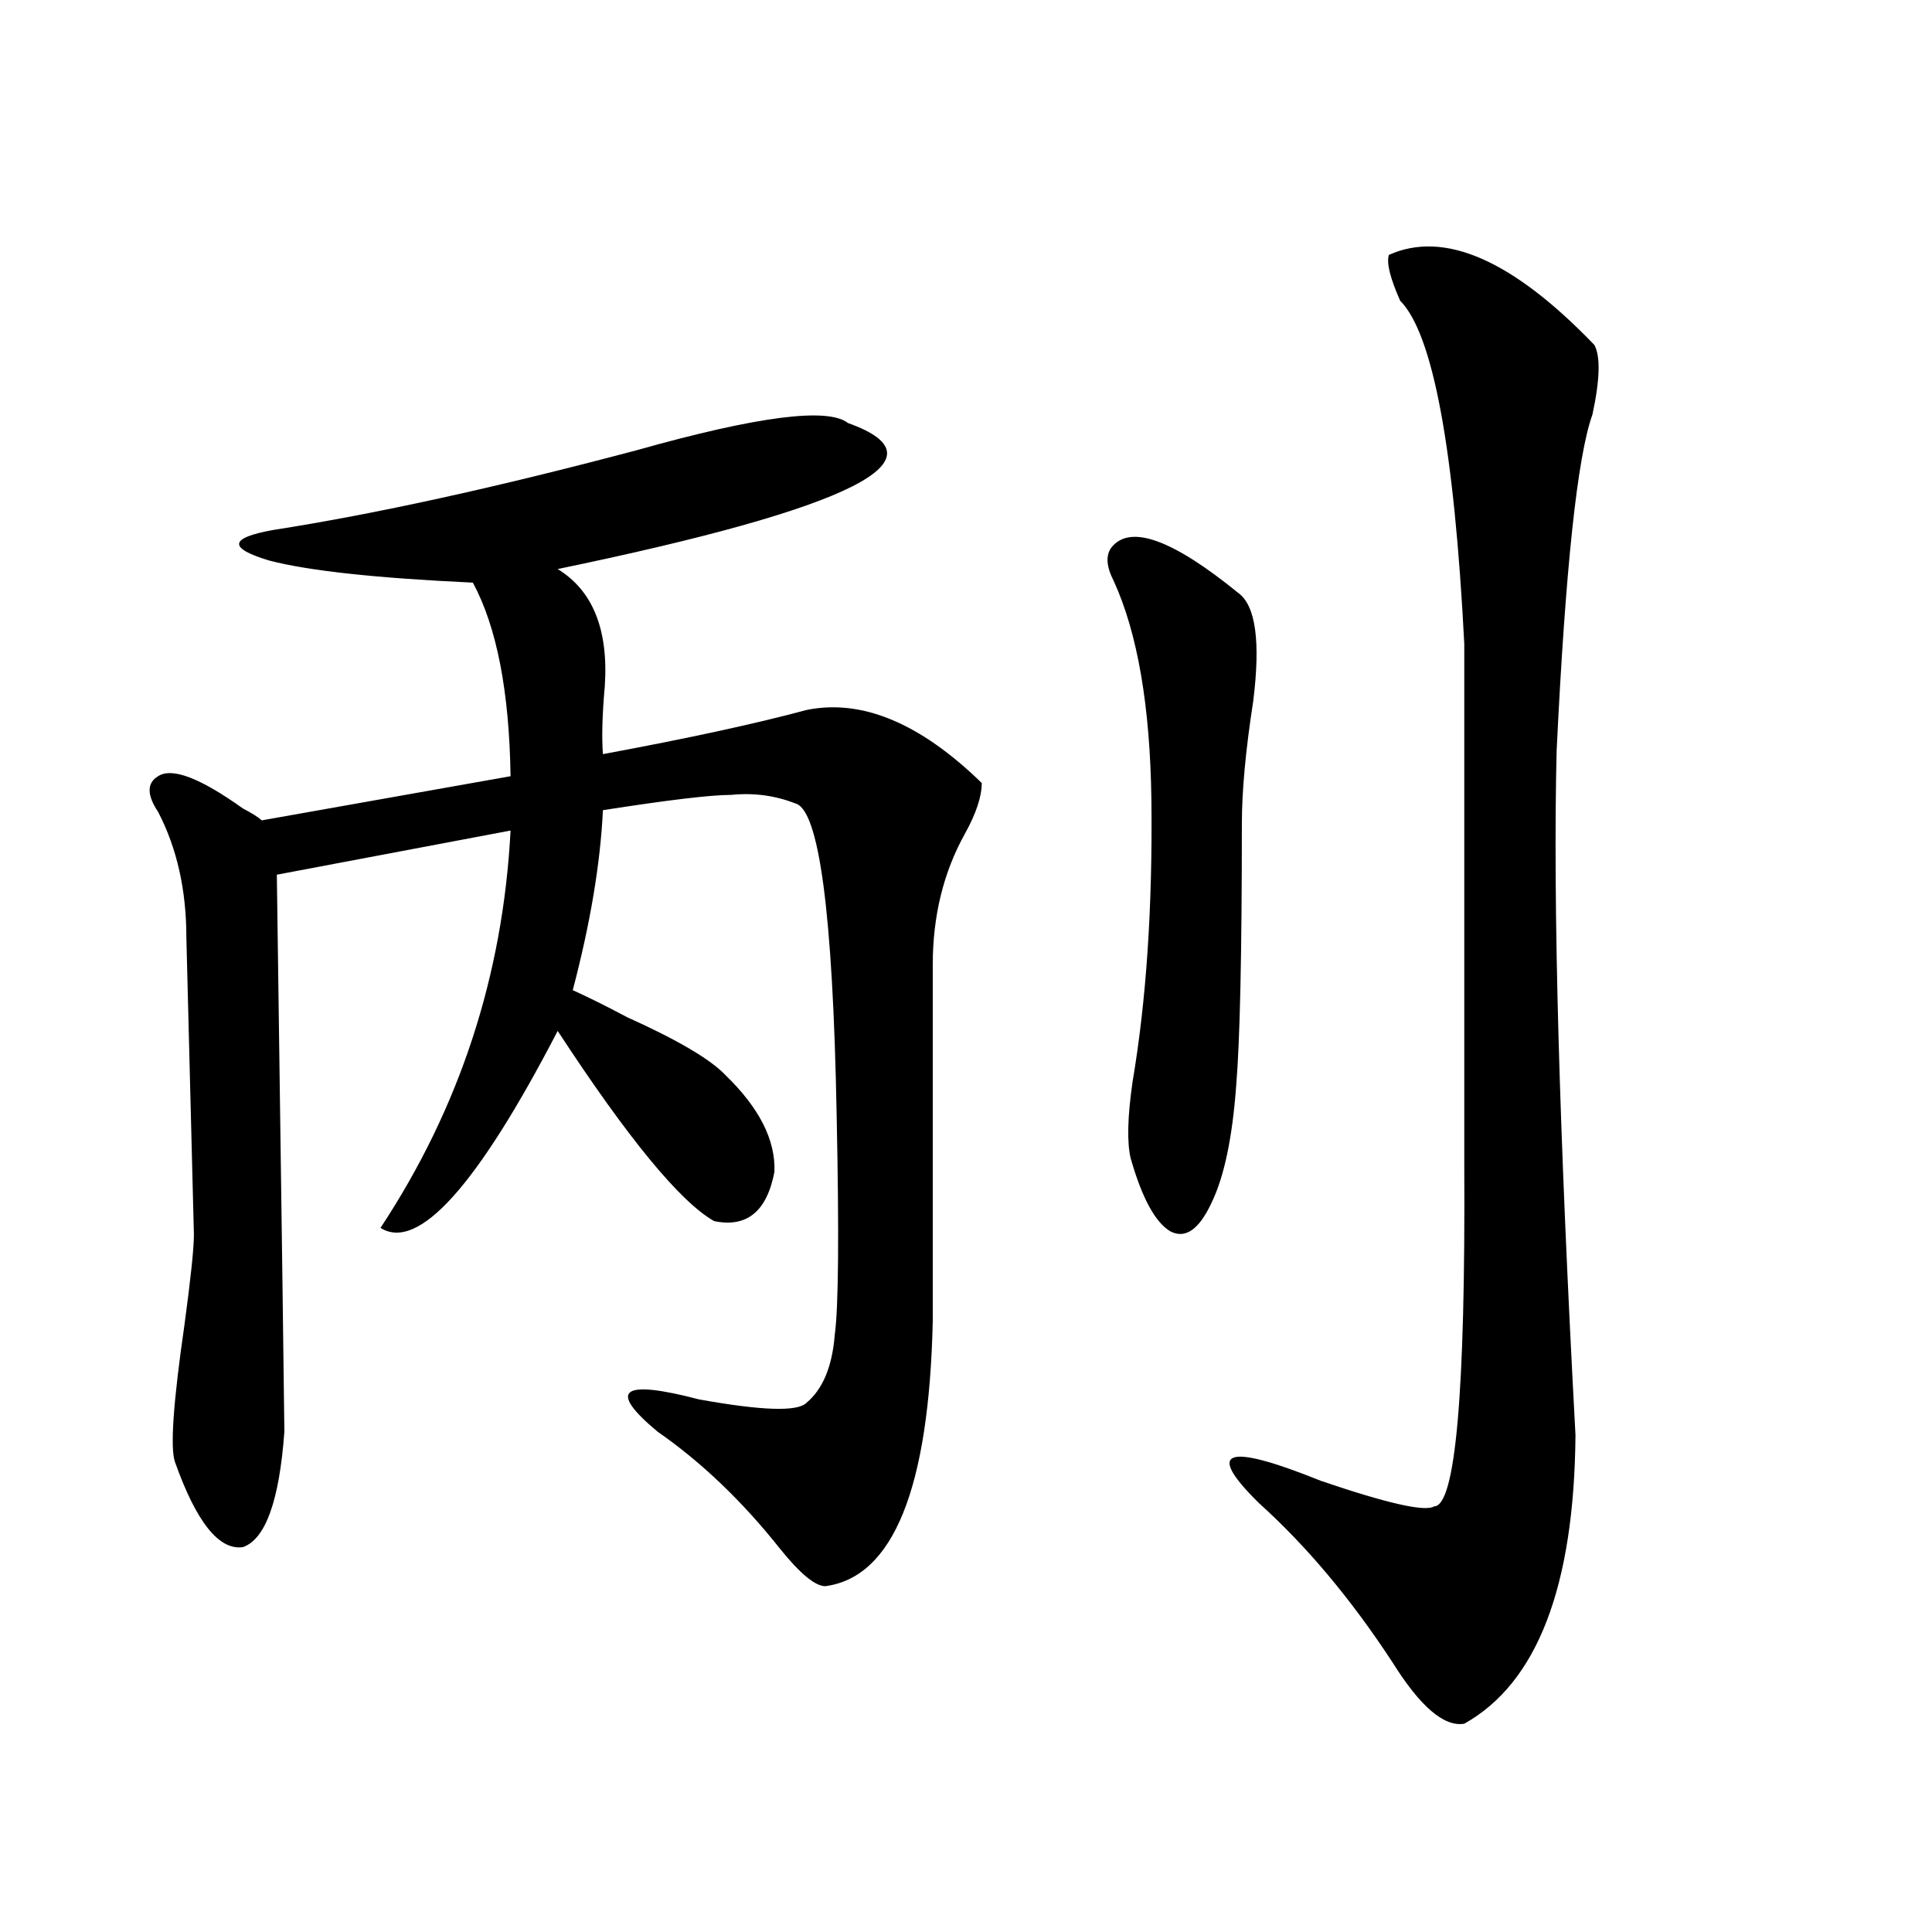
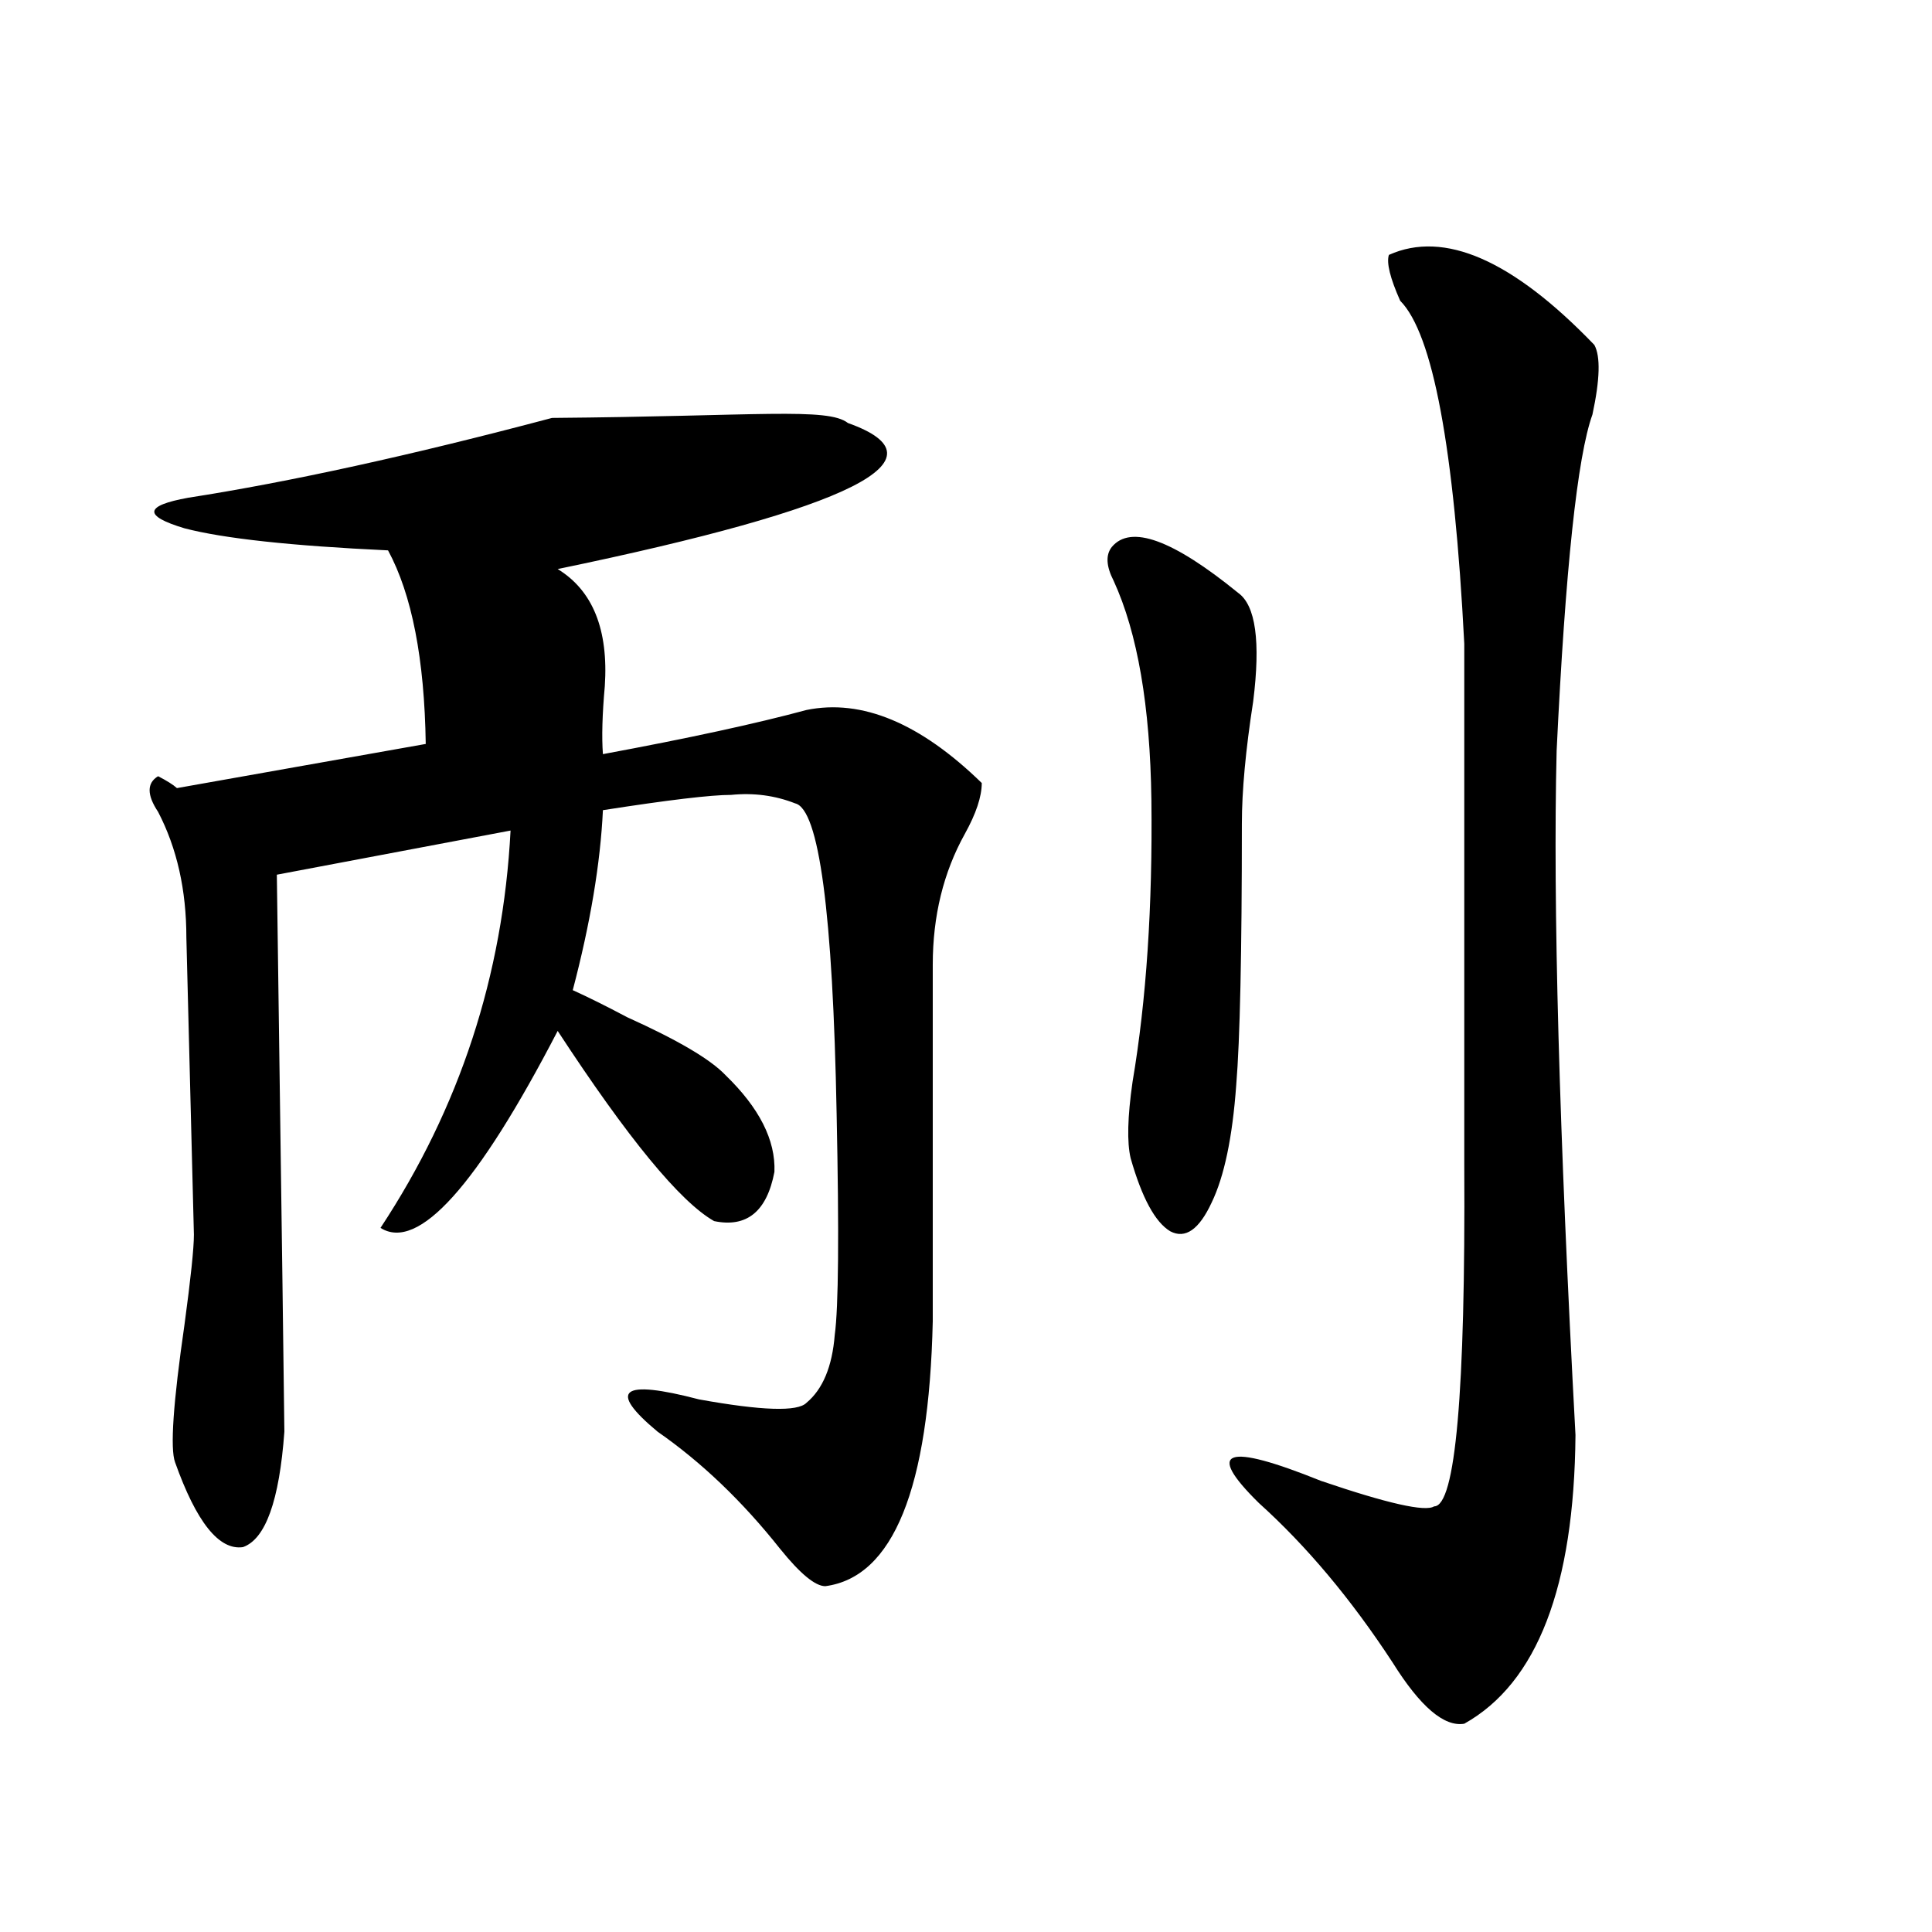
<svg xmlns="http://www.w3.org/2000/svg" version="1.1" id="图层_1" x="0px" y="0px" width="1000px" height="1000px" viewBox="0 0 1000 1000" enable-background="new 0 0 1000 1000" xml:space="preserve">
-   <path d="M438.892,218.953c52.682,18.759,2.592,43.945-150.24,75.586c18.201,11.138,26.341,31.353,24.39,60.645  c-1.311,14.653-1.631,26.367-0.976,35.156c44.222-8.198,79.343-15.82,105.363-22.852c28.612-5.851,58.855,6.743,90.729,37.793  c0,7.031-2.927,15.82-8.78,26.367c-11.066,19.927-16.585,42.489-16.585,67.676v184.57c-1.951,86.724-20.487,132.427-55.608,137.109  c-5.213,0-13.018-6.44-23.414-19.336c-19.512-24.609-40.654-44.824-63.413-60.645c-26.021-21.671-18.871-27.246,21.463-16.699  c32.515,5.864,51.051,6.454,55.608,1.758c8.445-7.031,13.323-18.745,14.634-35.156c1.951-14.063,2.271-52.144,0.976-114.258  c-1.951-104.288-9.115-157.901-21.463-160.84c-10.411-4.093-21.463-5.562-33.17-4.395c-10.411,0-32.529,2.637-66.34,7.91  c-1.311,27.548-6.509,58.599-15.609,93.164c7.805,3.516,17.226,8.212,28.292,14.063c26.006,11.728,42.926,21.685,50.73,29.883  c17.561,17.001,26.006,33.7,25.365,50.098c-3.902,20.517-14.313,29.004-31.219,25.488c-17.561-9.956-44.557-42.765-80.974-98.438  c-41.63,80.282-72.193,114.258-91.705,101.953c40.975-62.101,63.413-130.655,67.315-205.664l-120.973,22.852  c2.592,186.328,3.902,282.431,3.902,288.281c-2.606,35.747-9.756,55.673-21.463,59.766c-12.362,1.758-24.069-12.882-35.121-43.945  c-2.606-7.031-0.976-30.762,4.878-71.191c3.247-24.019,4.878-39.551,4.878-46.582l-3.902-153.809  c0-24.609-4.878-46.28-14.634-65.039c-5.854-8.789-5.854-14.941,0-18.457c7.149-4.683,21.783,0.879,43.901,16.699  c4.543,2.349,7.805,4.395,9.756,6.152l128.777-22.852c-0.655-43.945-7.164-77.344-19.512-100.195  c-50.09-2.335-85.211-6.152-105.363-11.426c-21.463-6.44-20.822-11.714,1.951-15.82c52.682-8.198,115.439-21.973,188.288-41.309  C392.063,215.438,428.48,210.755,438.892,218.953z M575.474,283.113c9.756-11.714,31.539-3.804,65.364,23.73  c9.101,6.454,11.707,25.2,7.805,56.25c-3.902,25.2-5.854,46.294-5.854,63.281c0,66.797-0.976,111.923-2.927,135.352  c-1.951,26.958-6.188,47.173-12.683,60.645c-6.509,14.063-13.658,19.048-21.463,14.941c-7.805-4.683-14.634-17.276-20.487-37.793  c-1.951-8.198-1.631-21.382,0.976-39.551c7.149-42.188,10.396-90.815,9.756-145.898c-0.655-48.628-7.164-86.421-19.512-113.379  C572.547,293.083,572.212,287.22,575.474,283.113z M718.885,131.941c28.612-12.882,64.054,2.637,106.339,46.582  c3.247,5.864,2.927,17.88-0.976,36.035c-7.805,21.685-13.993,79.692-18.536,174.023c-1.951,79.102,1.296,197.177,9.756,354.199  c-0.655,78.511-19.847,128.32-57.56,149.414c-10.411,1.758-22.773-8.789-37.072-31.641c-21.463-32.821-44.557-60.343-69.267-82.617  c-27.972-27.534-17.24-31.339,32.194-11.426c34.466,11.728,53.978,16.122,58.535,13.184c11.052,0,16.25-58.887,15.609-176.66  V333.211c-5.213-101.362-16.265-160.538-33.17-177.539C719.525,143.958,717.574,136.048,718.885,131.941z" />
+   <path d="M438.892,218.953c52.682,18.759,2.592,43.945-150.24,75.586c18.201,11.138,26.341,31.353,24.39,60.645  c-1.311,14.653-1.631,26.367-0.976,35.156c44.222-8.198,79.343-15.82,105.363-22.852c28.612-5.851,58.855,6.743,90.729,37.793  c0,7.031-2.927,15.82-8.78,26.367c-11.066,19.927-16.585,42.489-16.585,67.676v184.57c-1.951,86.724-20.487,132.427-55.608,137.109  c-5.213,0-13.018-6.44-23.414-19.336c-19.512-24.609-40.654-44.824-63.413-60.645c-26.021-21.671-18.871-27.246,21.463-16.699  c32.515,5.864,51.051,6.454,55.608,1.758c8.445-7.031,13.323-18.745,14.634-35.156c1.951-14.063,2.271-52.144,0.976-114.258  c-1.951-104.288-9.115-157.901-21.463-160.84c-10.411-4.093-21.463-5.562-33.17-4.395c-10.411,0-32.529,2.637-66.34,7.91  c-1.311,27.548-6.509,58.599-15.609,93.164c7.805,3.516,17.226,8.212,28.292,14.063c26.006,11.728,42.926,21.685,50.73,29.883  c17.561,17.001,26.006,33.7,25.365,50.098c-3.902,20.517-14.313,29.004-31.219,25.488c-17.561-9.956-44.557-42.765-80.974-98.438  c-41.63,80.282-72.193,114.258-91.705,101.953c40.975-62.101,63.413-130.655,67.315-205.664l-120.973,22.852  c2.592,186.328,3.902,282.431,3.902,288.281c-2.606,35.747-9.756,55.673-21.463,59.766c-12.362,1.758-24.069-12.882-35.121-43.945  c-2.606-7.031-0.976-30.762,4.878-71.191c3.247-24.019,4.878-39.551,4.878-46.582l-3.902-153.809  c0-24.609-4.878-46.28-14.634-65.039c-5.854-8.789-5.854-14.941,0-18.457c4.543,2.349,7.805,4.395,9.756,6.152l128.777-22.852c-0.655-43.945-7.164-77.344-19.512-100.195  c-50.09-2.335-85.211-6.152-105.363-11.426c-21.463-6.44-20.822-11.714,1.951-15.82c52.682-8.198,115.439-21.973,188.288-41.309  C392.063,215.438,428.48,210.755,438.892,218.953z M575.474,283.113c9.756-11.714,31.539-3.804,65.364,23.73  c9.101,6.454,11.707,25.2,7.805,56.25c-3.902,25.2-5.854,46.294-5.854,63.281c0,66.797-0.976,111.923-2.927,135.352  c-1.951,26.958-6.188,47.173-12.683,60.645c-6.509,14.063-13.658,19.048-21.463,14.941c-7.805-4.683-14.634-17.276-20.487-37.793  c-1.951-8.198-1.631-21.382,0.976-39.551c7.149-42.188,10.396-90.815,9.756-145.898c-0.655-48.628-7.164-86.421-19.512-113.379  C572.547,293.083,572.212,287.22,575.474,283.113z M718.885,131.941c28.612-12.882,64.054,2.637,106.339,46.582  c3.247,5.864,2.927,17.88-0.976,36.035c-7.805,21.685-13.993,79.692-18.536,174.023c-1.951,79.102,1.296,197.177,9.756,354.199  c-0.655,78.511-19.847,128.32-57.56,149.414c-10.411,1.758-22.773-8.789-37.072-31.641c-21.463-32.821-44.557-60.343-69.267-82.617  c-27.972-27.534-17.24-31.339,32.194-11.426c34.466,11.728,53.978,16.122,58.535,13.184c11.052,0,16.25-58.887,15.609-176.66  V333.211c-5.213-101.362-16.265-160.538-33.17-177.539C719.525,143.958,717.574,136.048,718.885,131.941z" />
</svg>